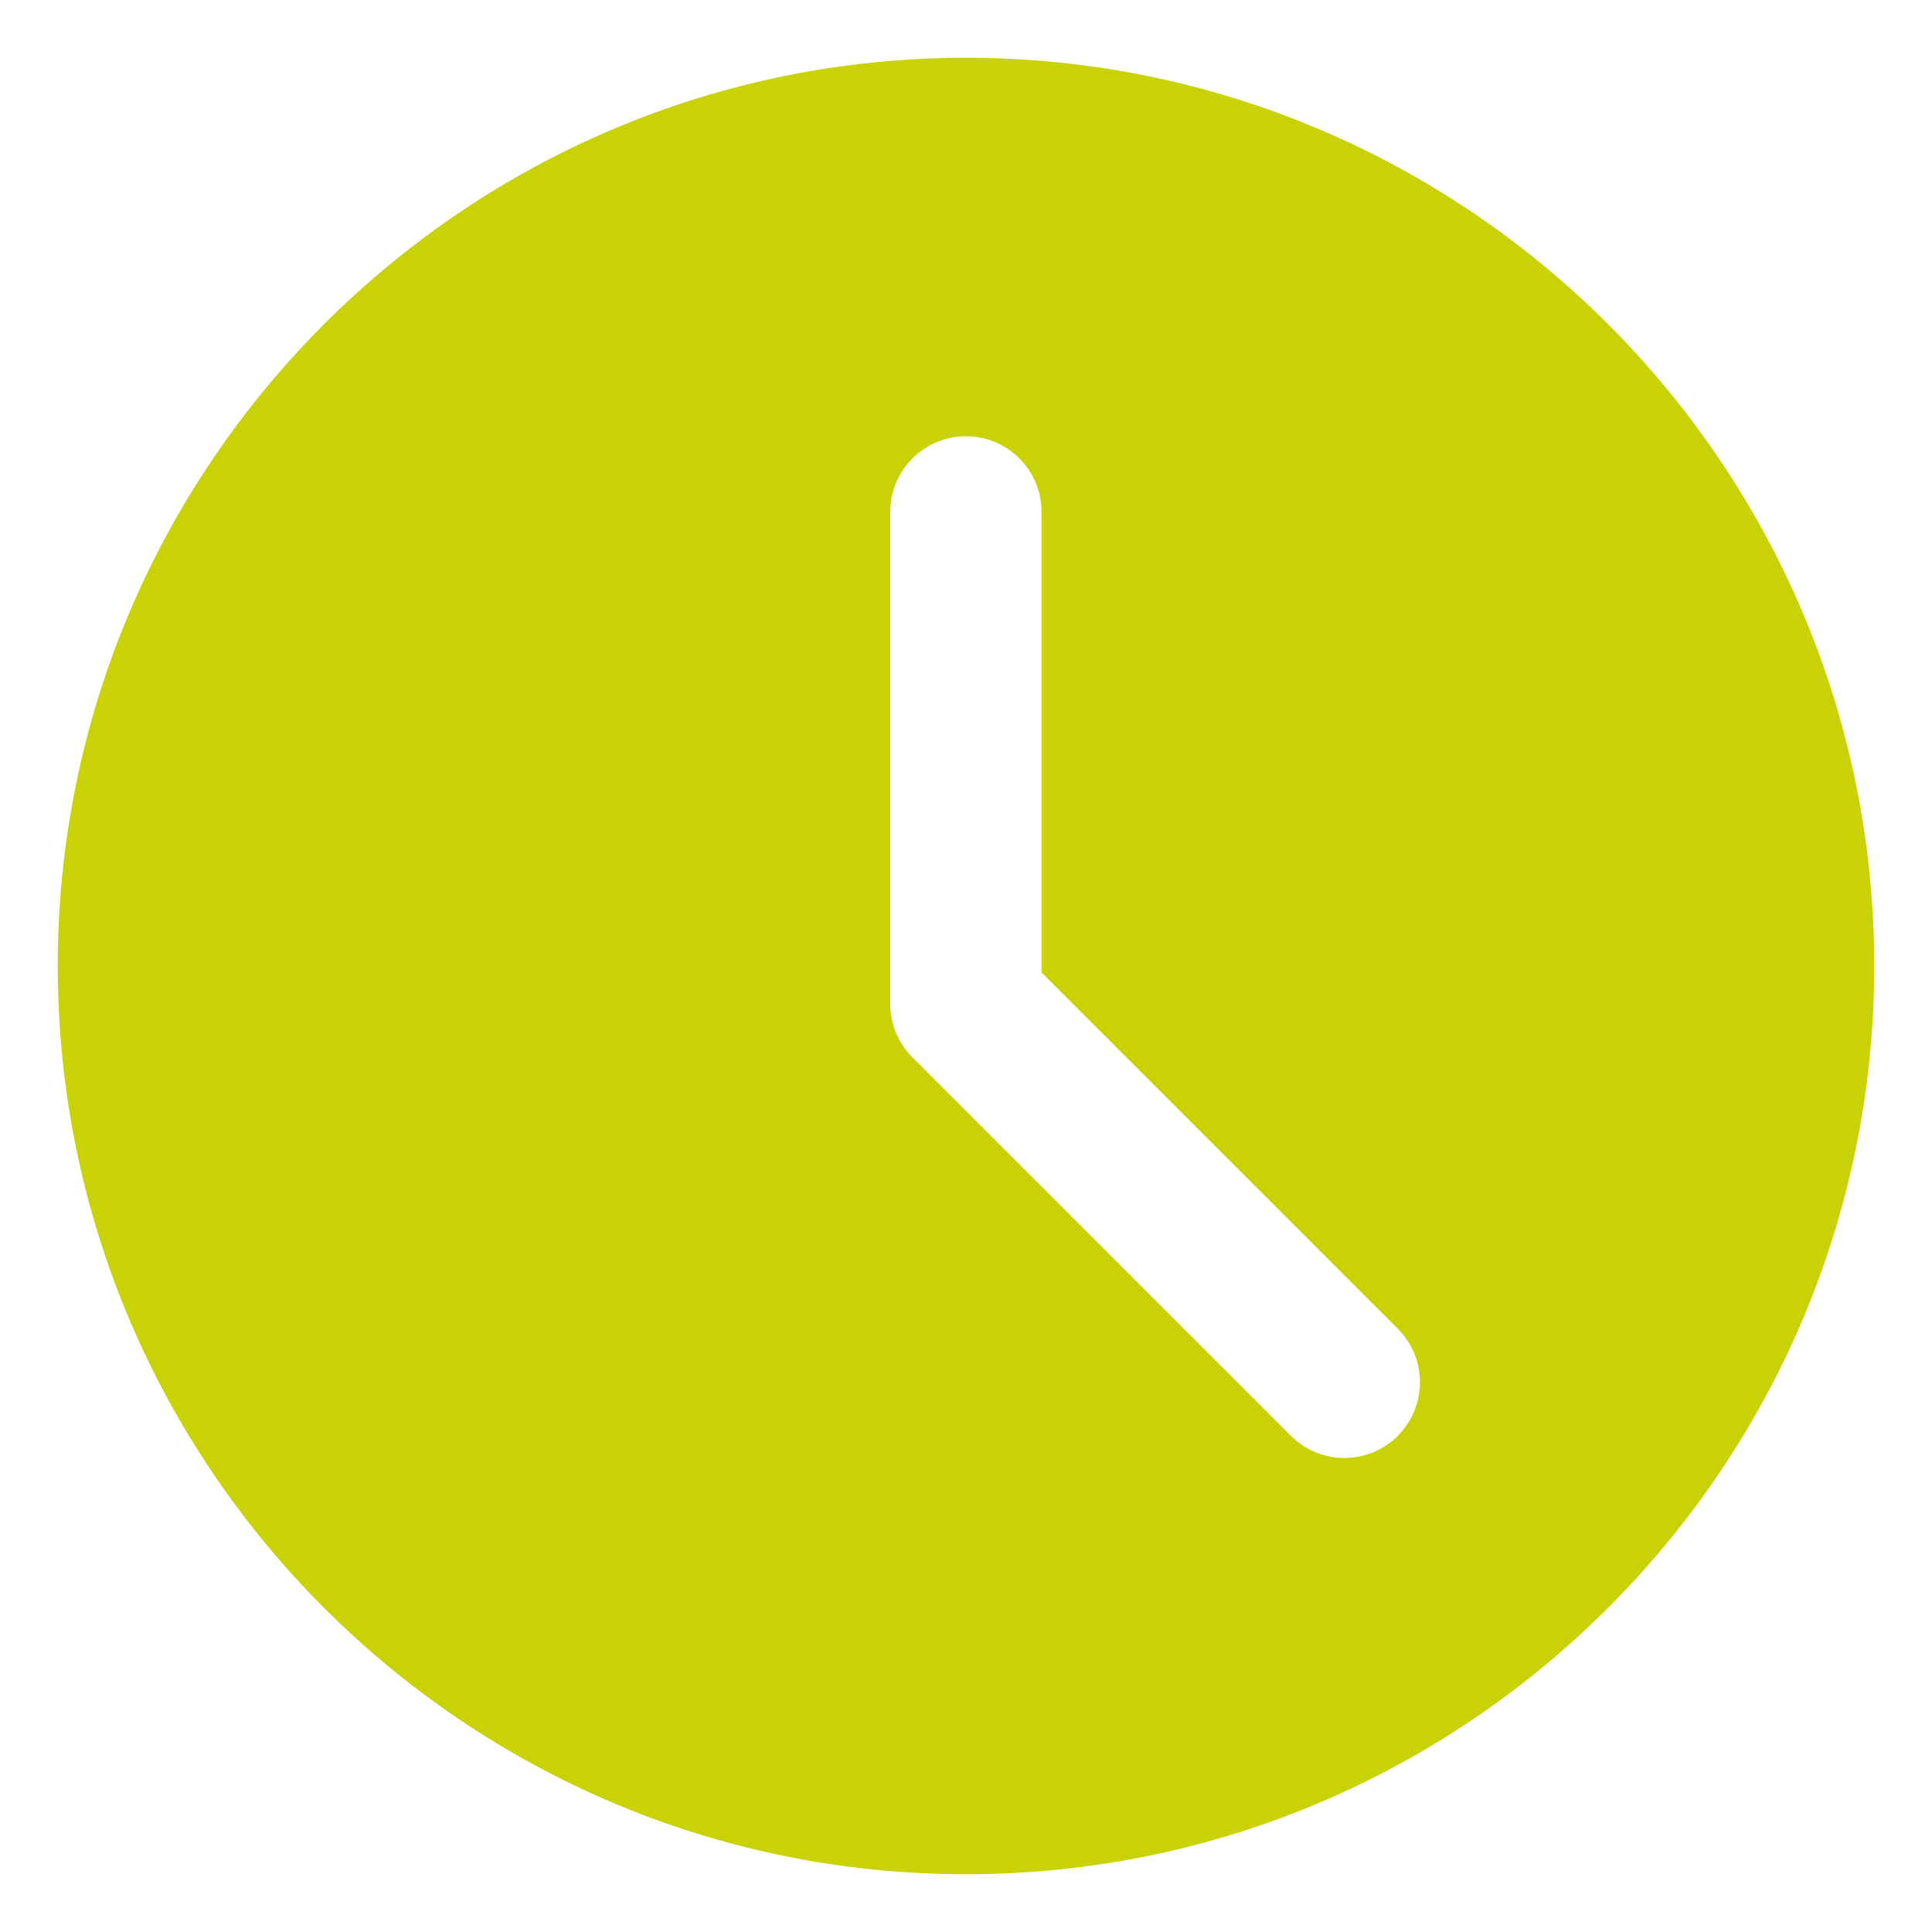
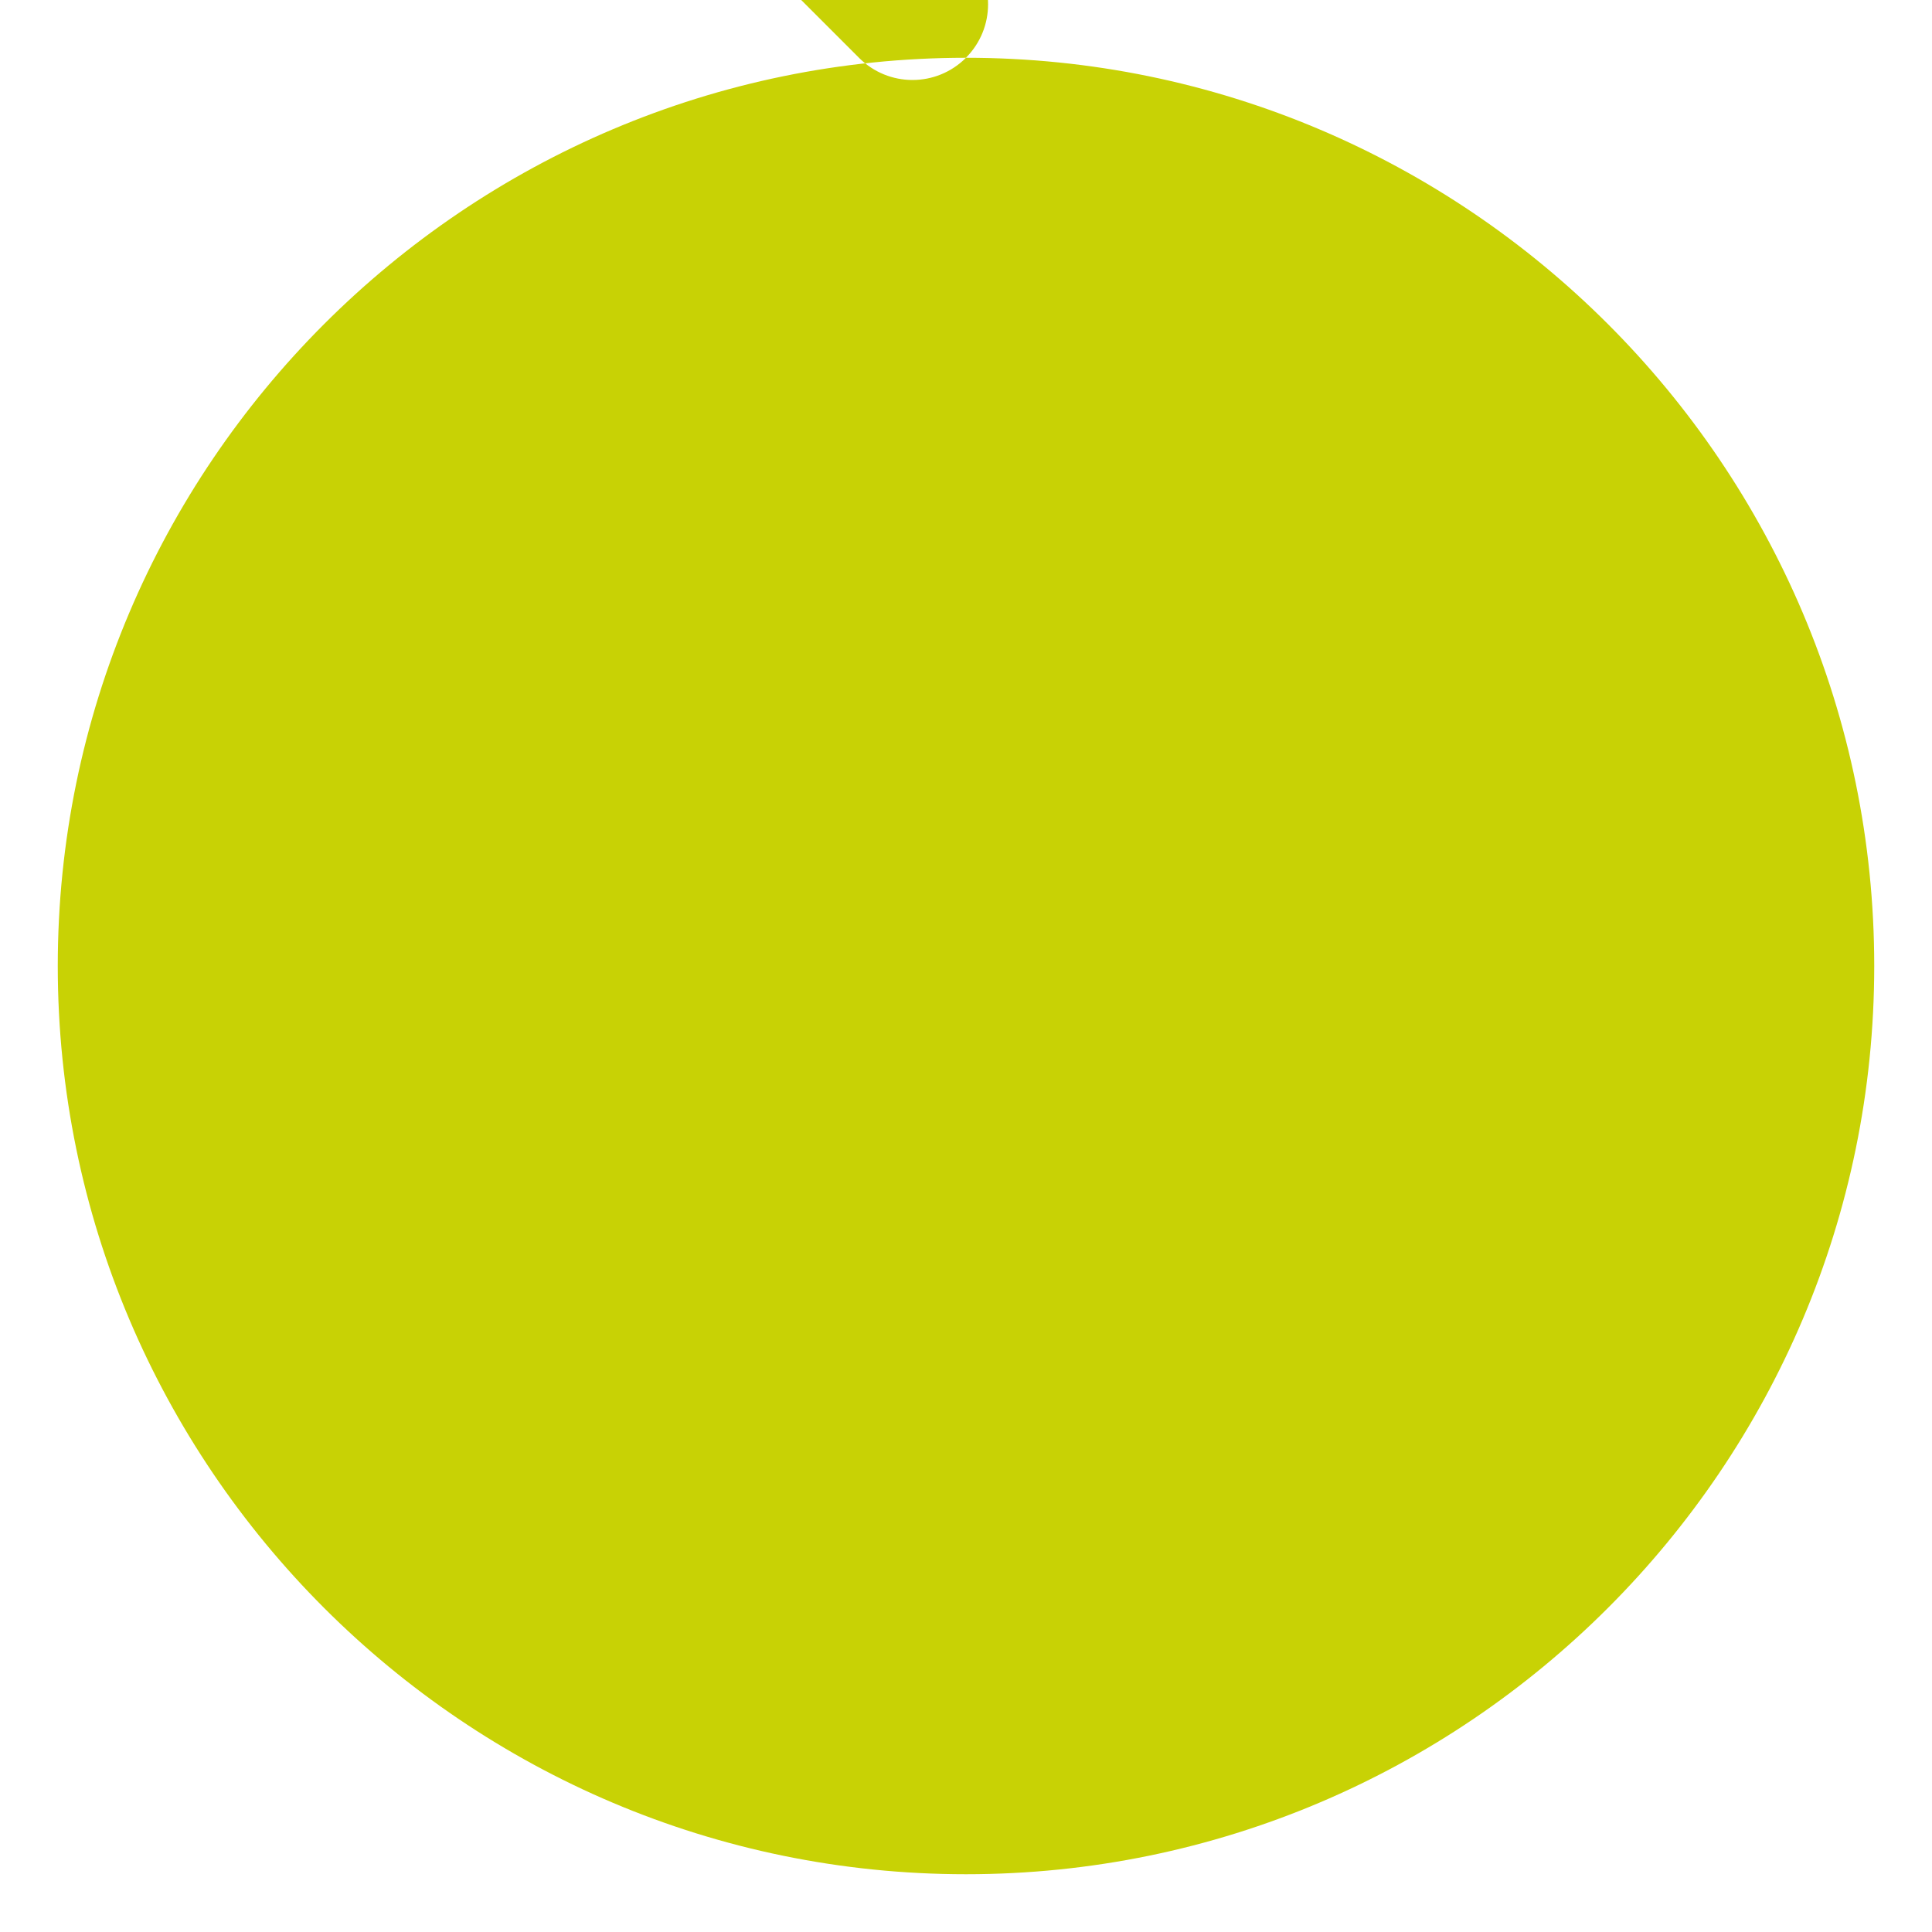
<svg xmlns="http://www.w3.org/2000/svg" id="Ebene_1" data-name="Ebene 1" viewBox="0 0 200 200">
  <defs>
    <style>
      .cls-1 {
        fill: #c8d205;
        stroke-width: 0px;
      }
    </style>
  </defs>
-   <path class="cls-1" d="M100,5.98C48.16,5.98,5.98,48.16,5.98,100s42.17,94.02,94.02,94.02,94.02-42.17,94.02-94.02S151.84,5.98,100,5.98ZM144.71,148.63c-1.53,1.53-3.53,2.3-5.54,2.3s-4.01-.77-5.54-2.3l-39.17-39.17c-1.47-1.46-2.3-3.46-2.3-5.54v-50.93c0-4.33,3.51-7.83,7.83-7.83s7.83,3.5,7.83,7.83v47.68l36.88,36.88c3.06,3.06,3.06,8.02,0,11.08Z" />
+   <path class="cls-1" d="M100,5.98C48.16,5.98,5.98,48.16,5.98,100s42.17,94.02,94.02,94.02,94.02-42.17,94.02-94.02S151.84,5.98,100,5.98Zc-1.53,1.53-3.53,2.3-5.54,2.3s-4.01-.77-5.54-2.3l-39.17-39.17c-1.47-1.46-2.3-3.46-2.3-5.54v-50.93c0-4.33,3.51-7.83,7.83-7.83s7.83,3.5,7.83,7.83v47.68l36.88,36.88c3.06,3.06,3.06,8.02,0,11.08Z" />
</svg>